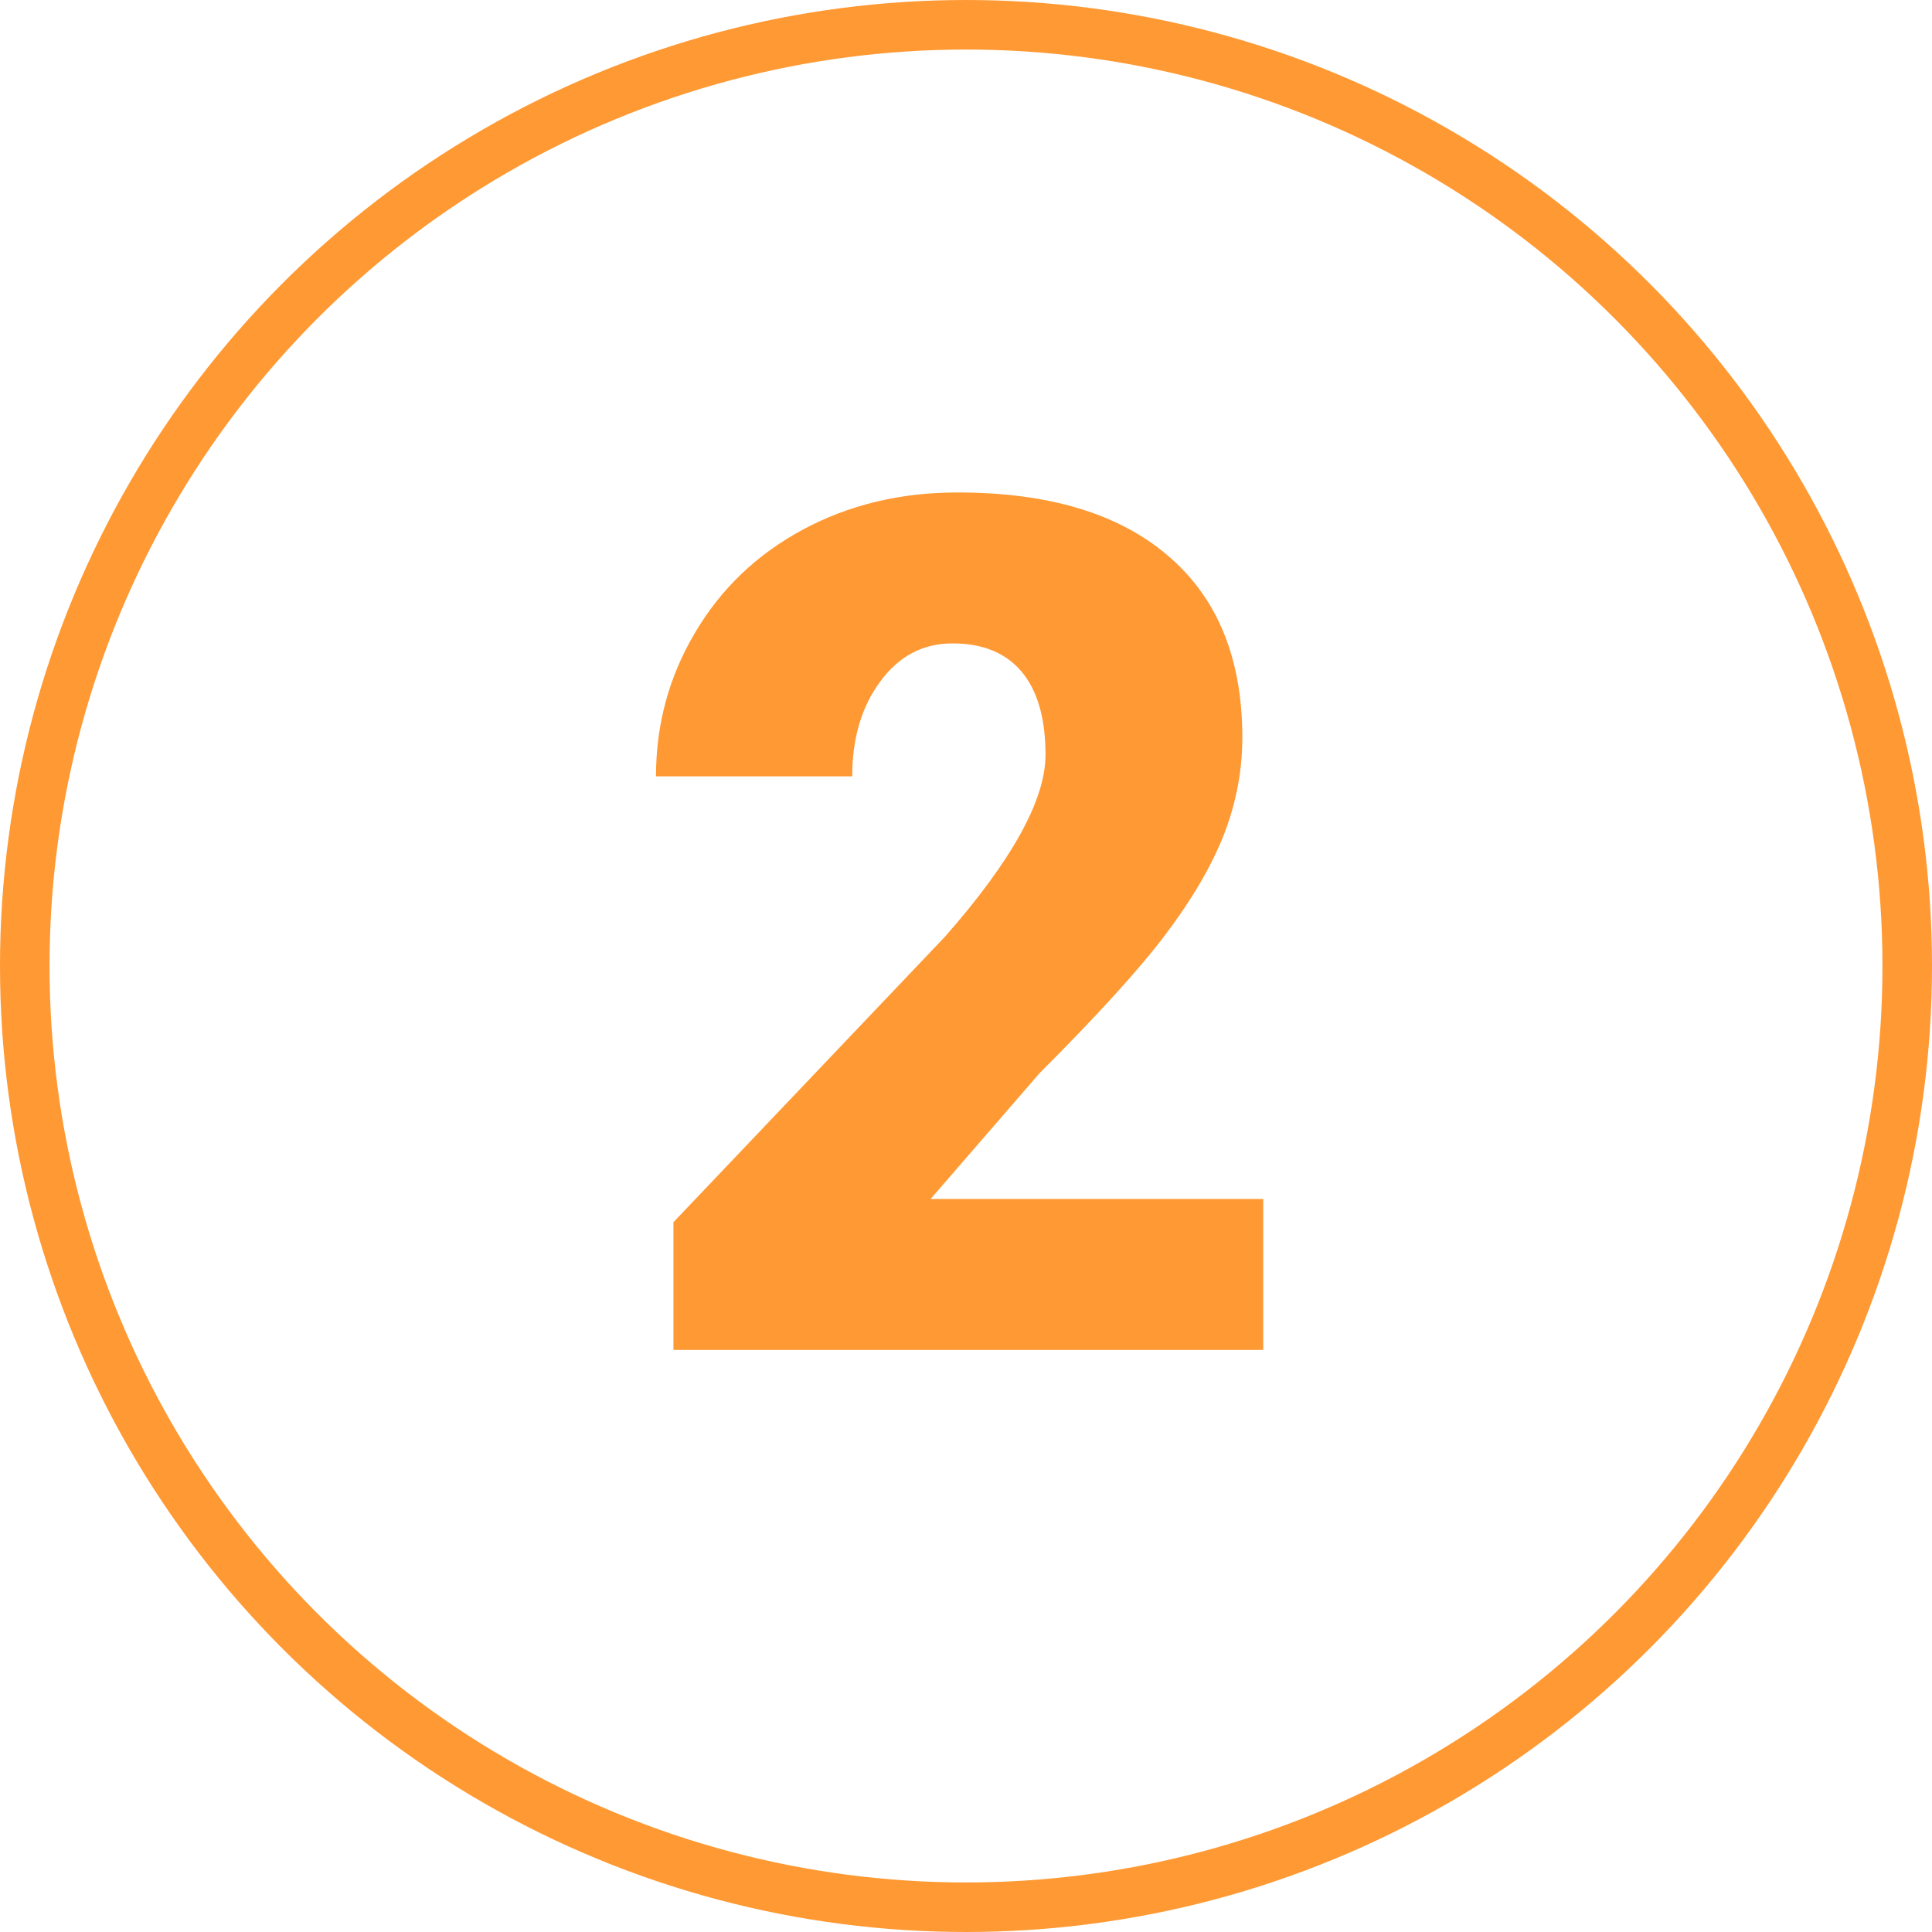
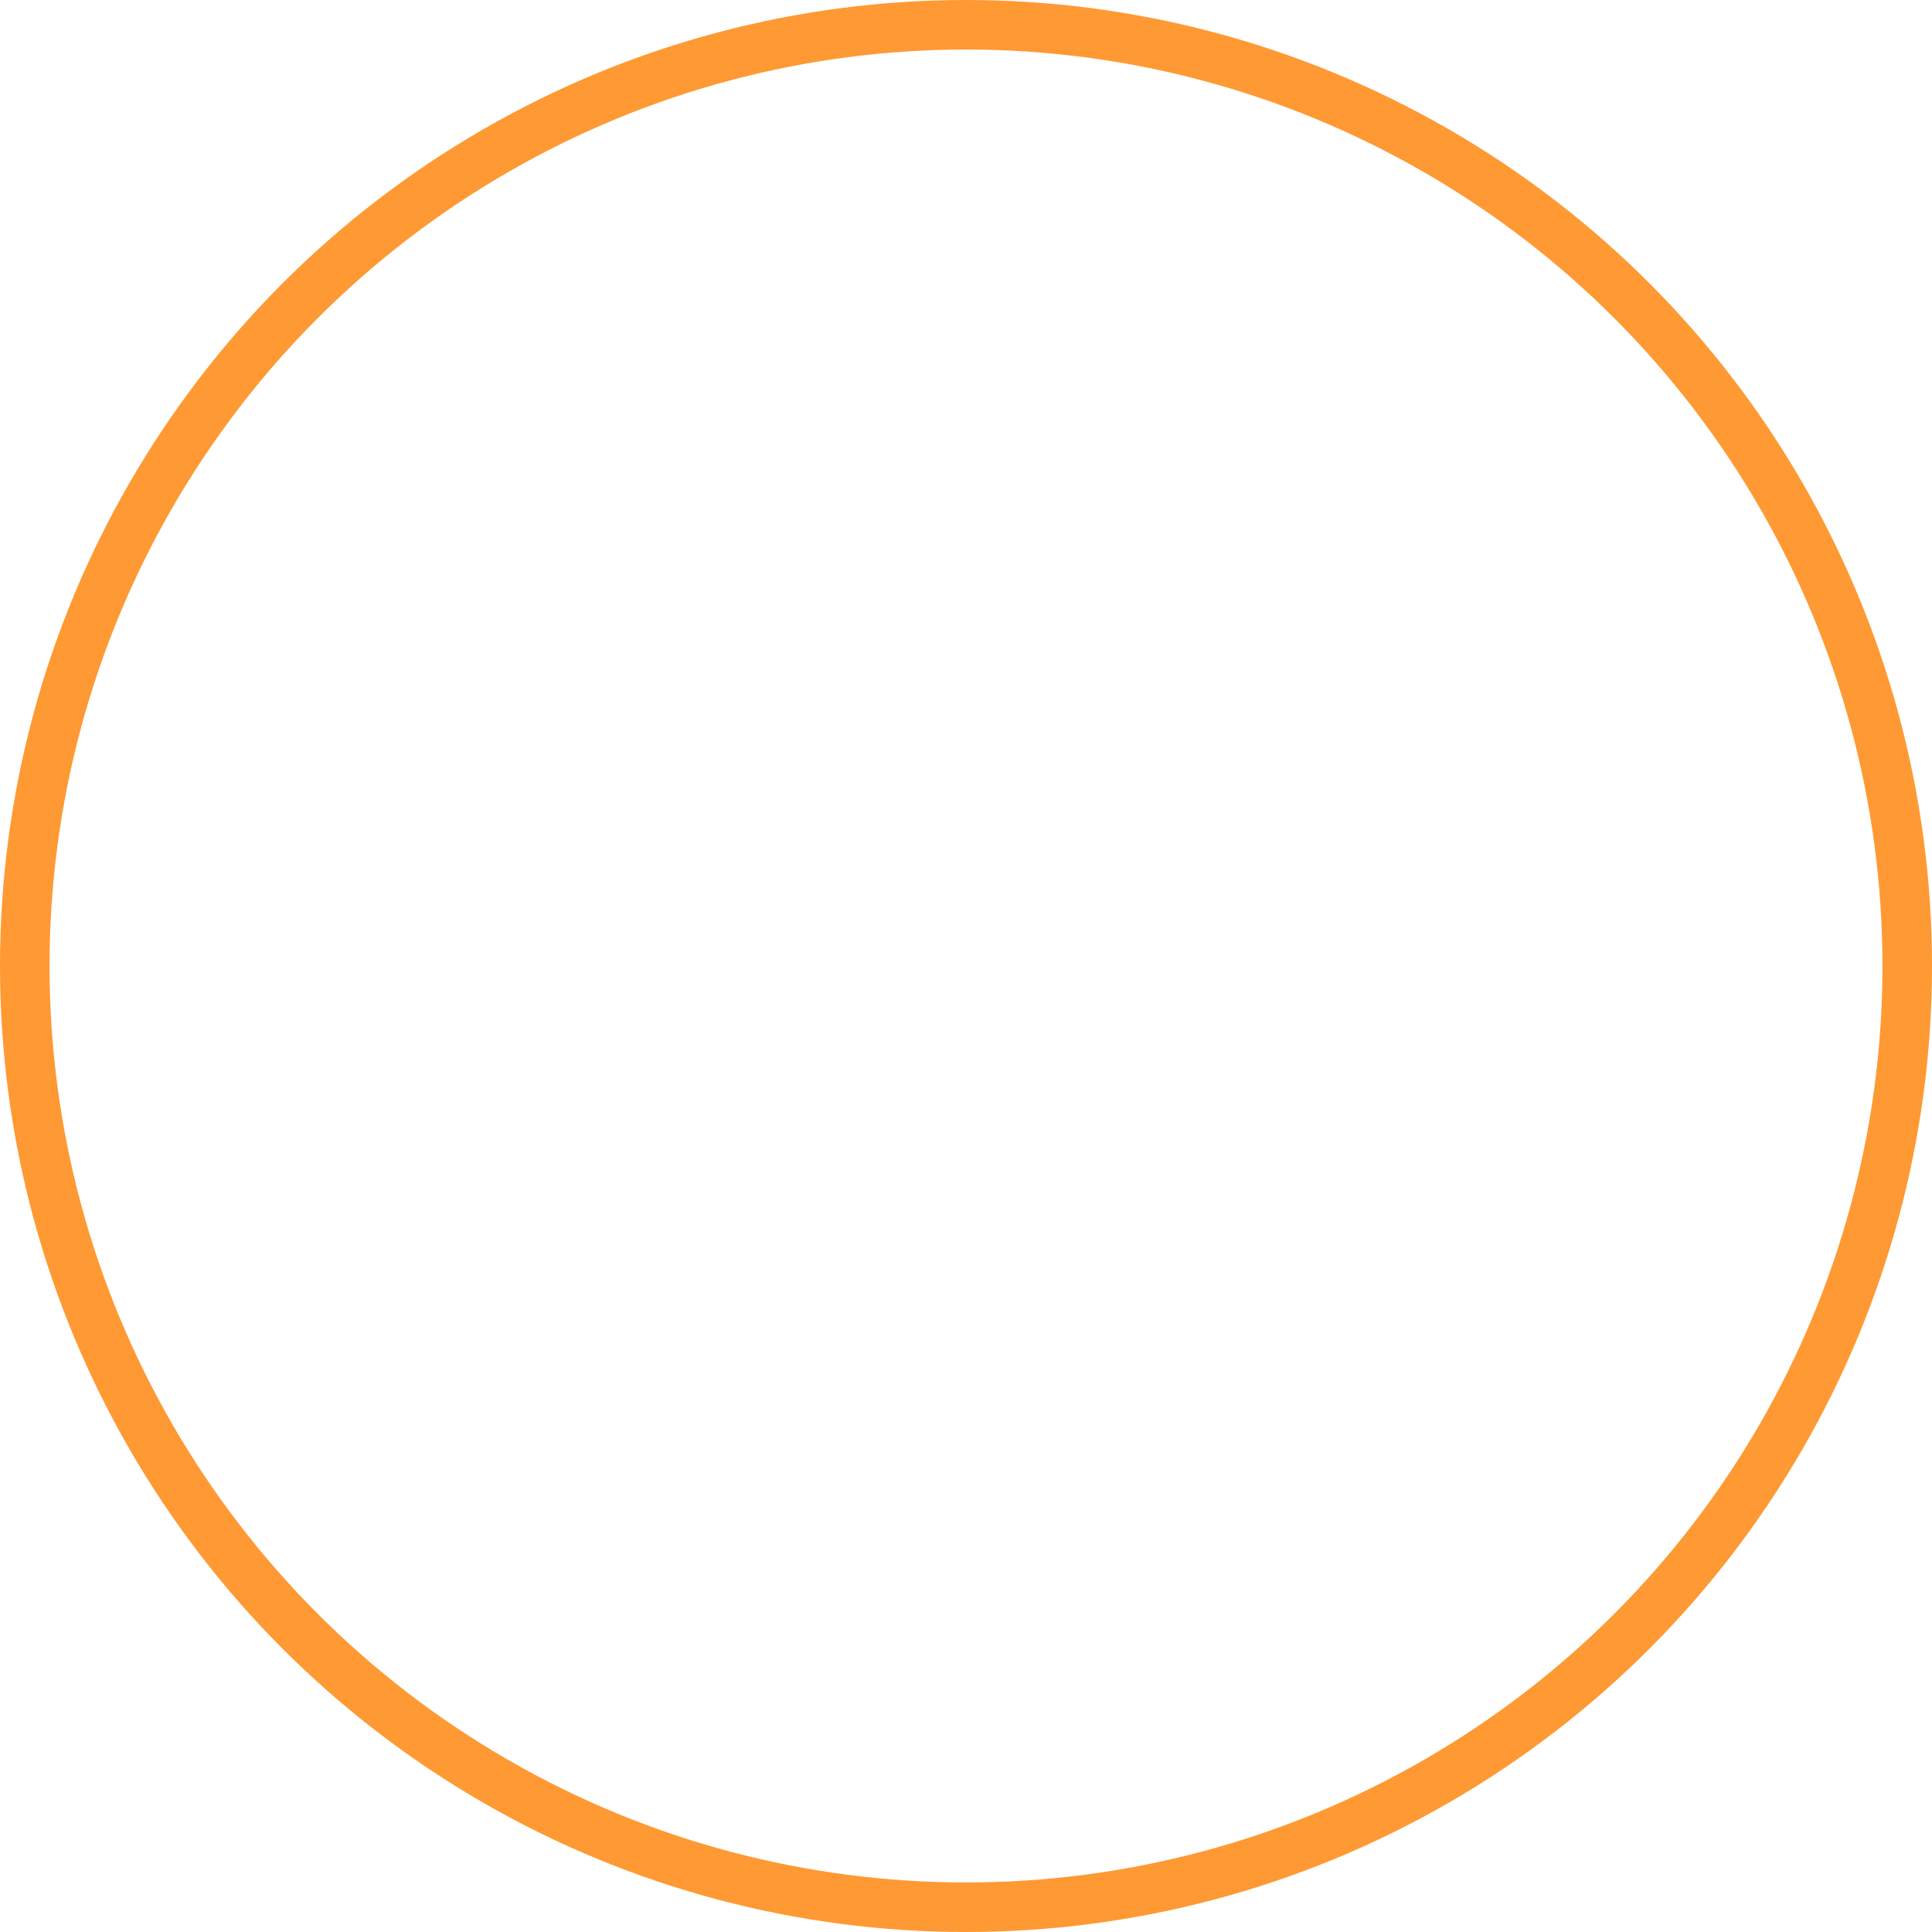
<svg xmlns="http://www.w3.org/2000/svg" width="39" height="39" viewBox="0 0 39 39" fill="none">
  <circle cx="19.5" cy="19.5" r="19" stroke="#FF9933" />
-   <path d="M25.5 27.25H13.594V24.672L19.078 18.906C20.43 17.367 21.105 16.145 21.105 15.238C21.105 14.504 20.945 13.945 20.625 13.562C20.305 13.18 19.84 12.988 19.23 12.988C18.629 12.988 18.141 13.246 17.766 13.762C17.391 14.27 17.203 14.906 17.203 15.672H13.242C13.242 14.625 13.504 13.66 14.027 12.777C14.551 11.887 15.277 11.191 16.207 10.691C17.137 10.191 18.176 9.941 19.324 9.941C21.168 9.941 22.586 10.367 23.578 11.219C24.578 12.07 25.078 13.293 25.078 14.887C25.078 15.559 24.953 16.215 24.703 16.855C24.453 17.488 24.062 18.156 23.531 18.859C23.008 19.555 22.16 20.488 20.988 21.66L18.785 24.203H25.5V27.25Z" fill="#FF9933" />
</svg>